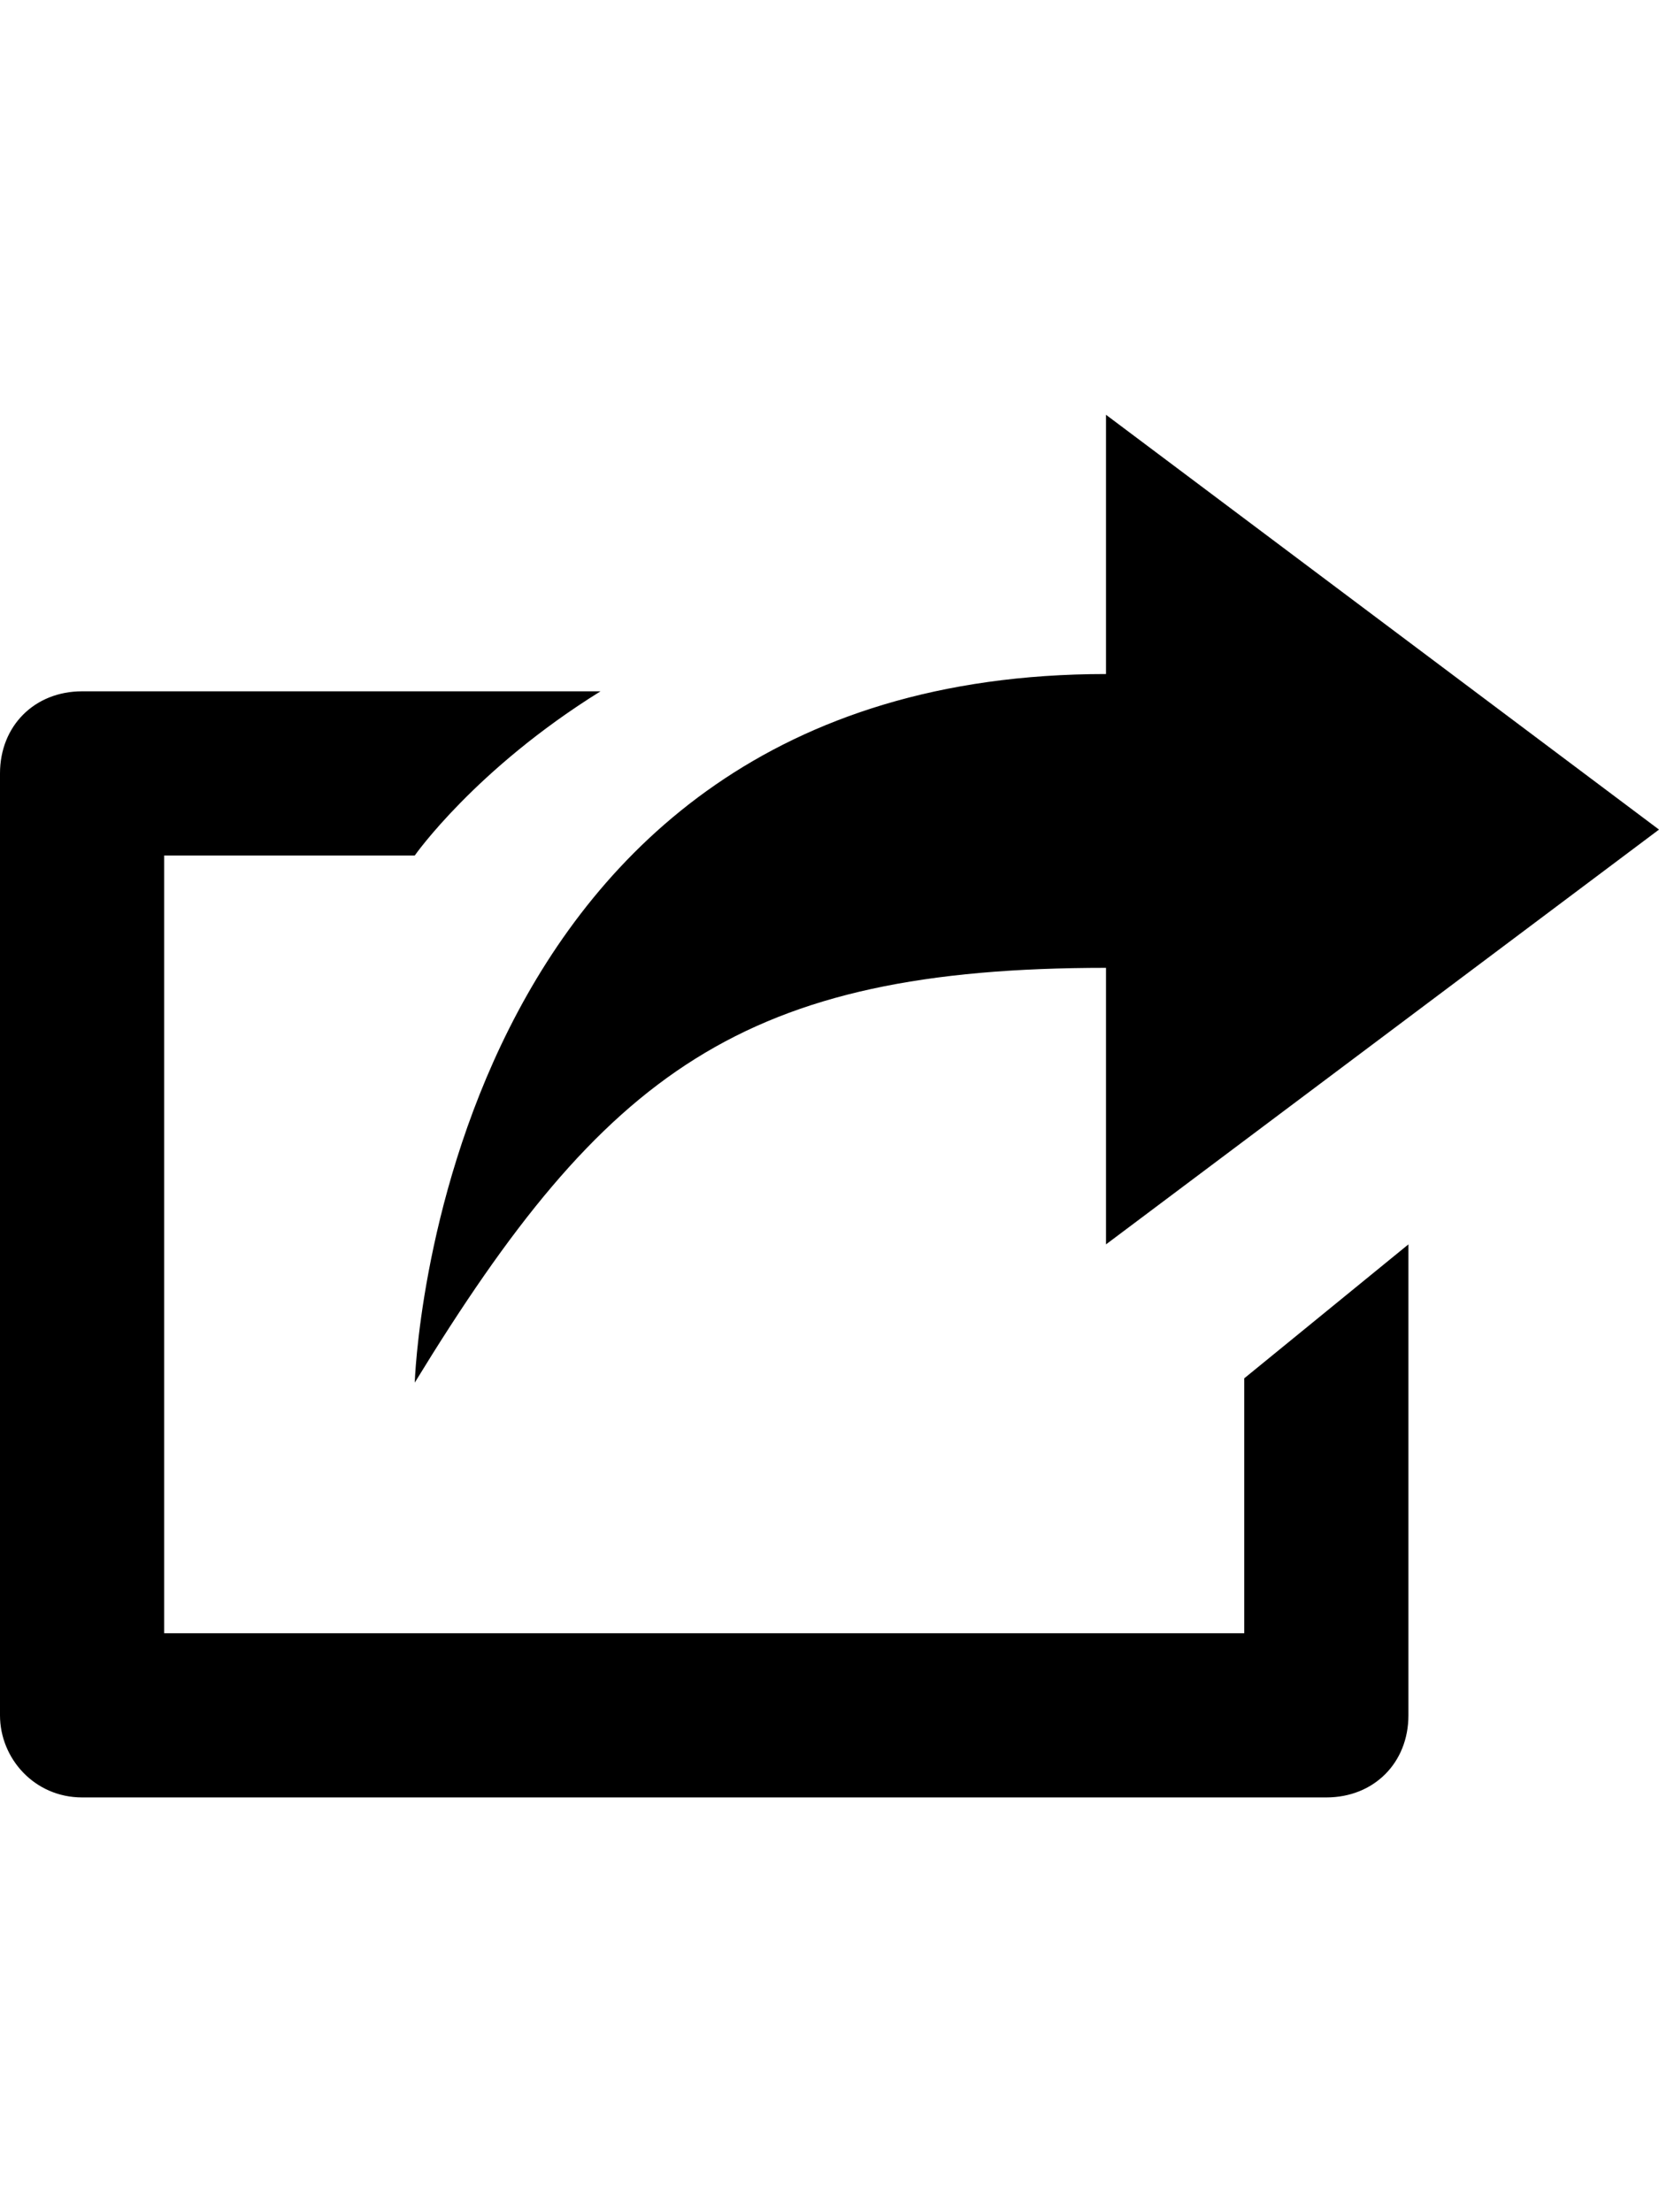
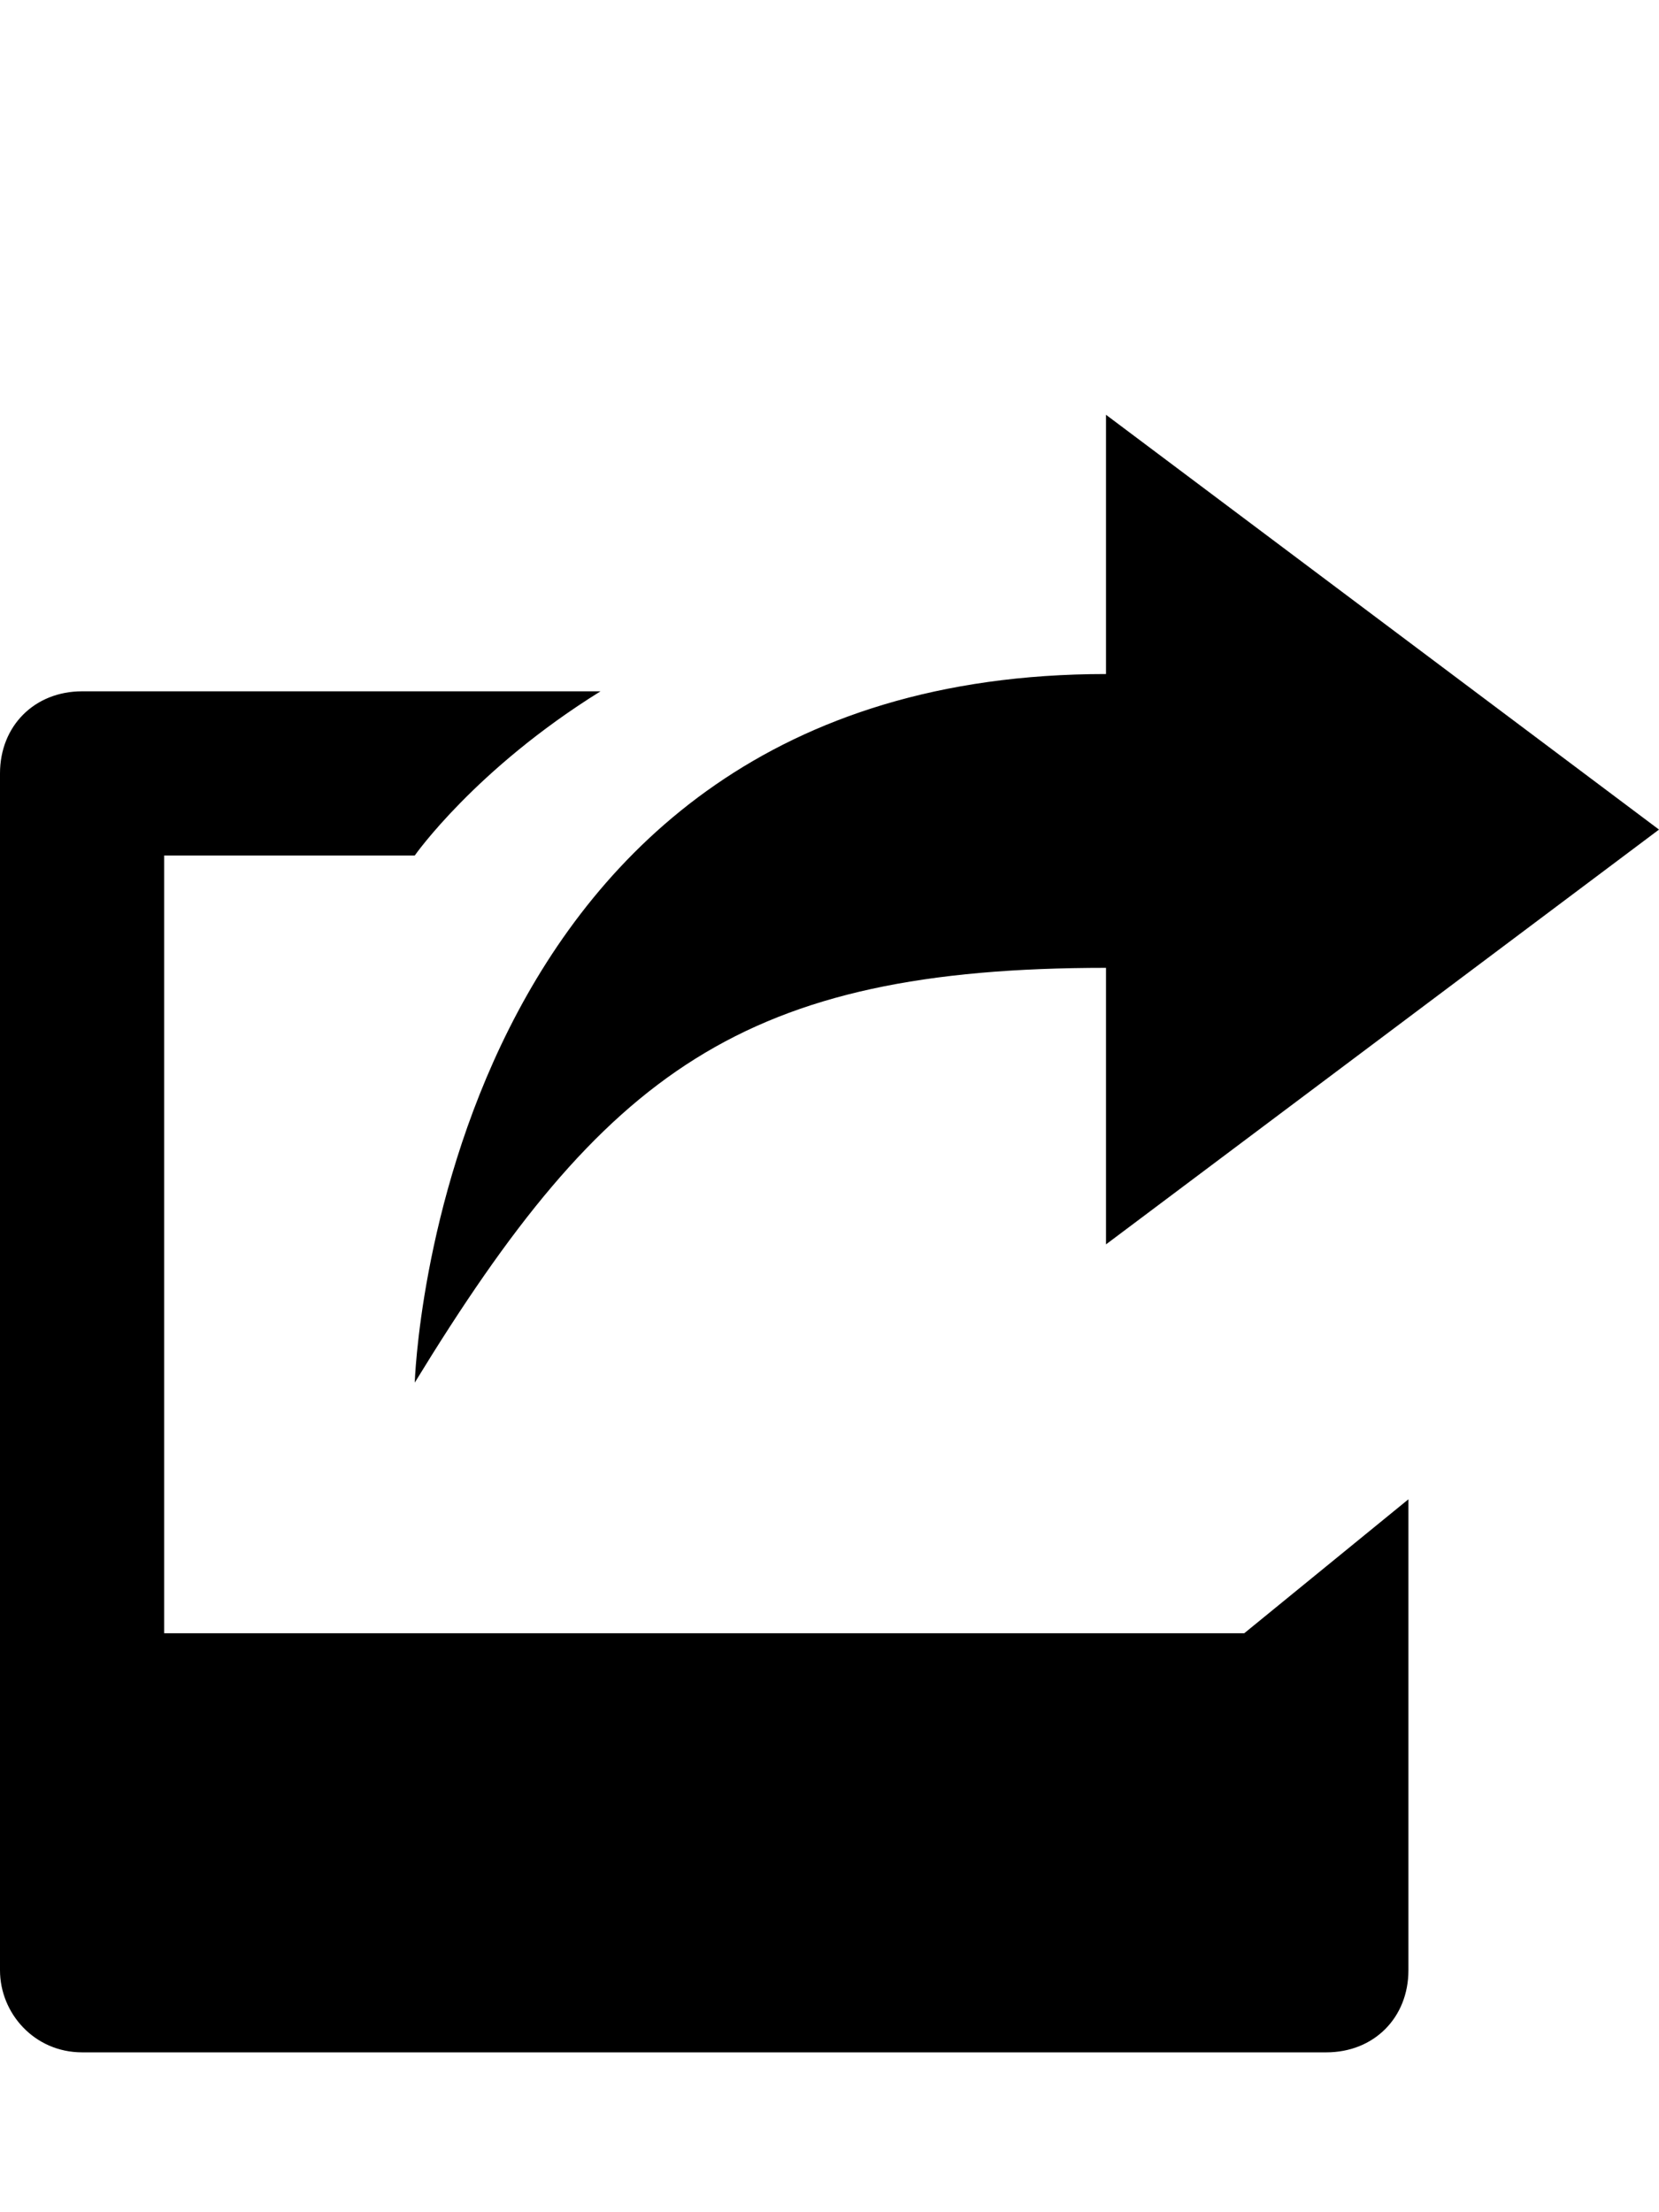
<svg xmlns="http://www.w3.org/2000/svg" version="1.1" id="share" viewBox="0 0 384 512">
-   <path d="M288 378v-59l38-31v109c0 11-8 19-19 19H19c-11 0-19-9-19-19V179c0-11 8-19 19-19h120c-29 18-43 38-43 38H38v180h250zm-32-154c-84 0-116 24-160 96 0 0 5-164 160-164V96l128 96-128 96v-64z" />
+   <path d="M288 378l38-31v109c0 11-8 19-19 19H19c-11 0-19-9-19-19V179c0-11 8-19 19-19h120c-29 18-43 38-43 38H38v180h250zm-32-154c-84 0-116 24-160 96 0 0 5-164 160-164V96l128 96-128 96v-64z" />
</svg>